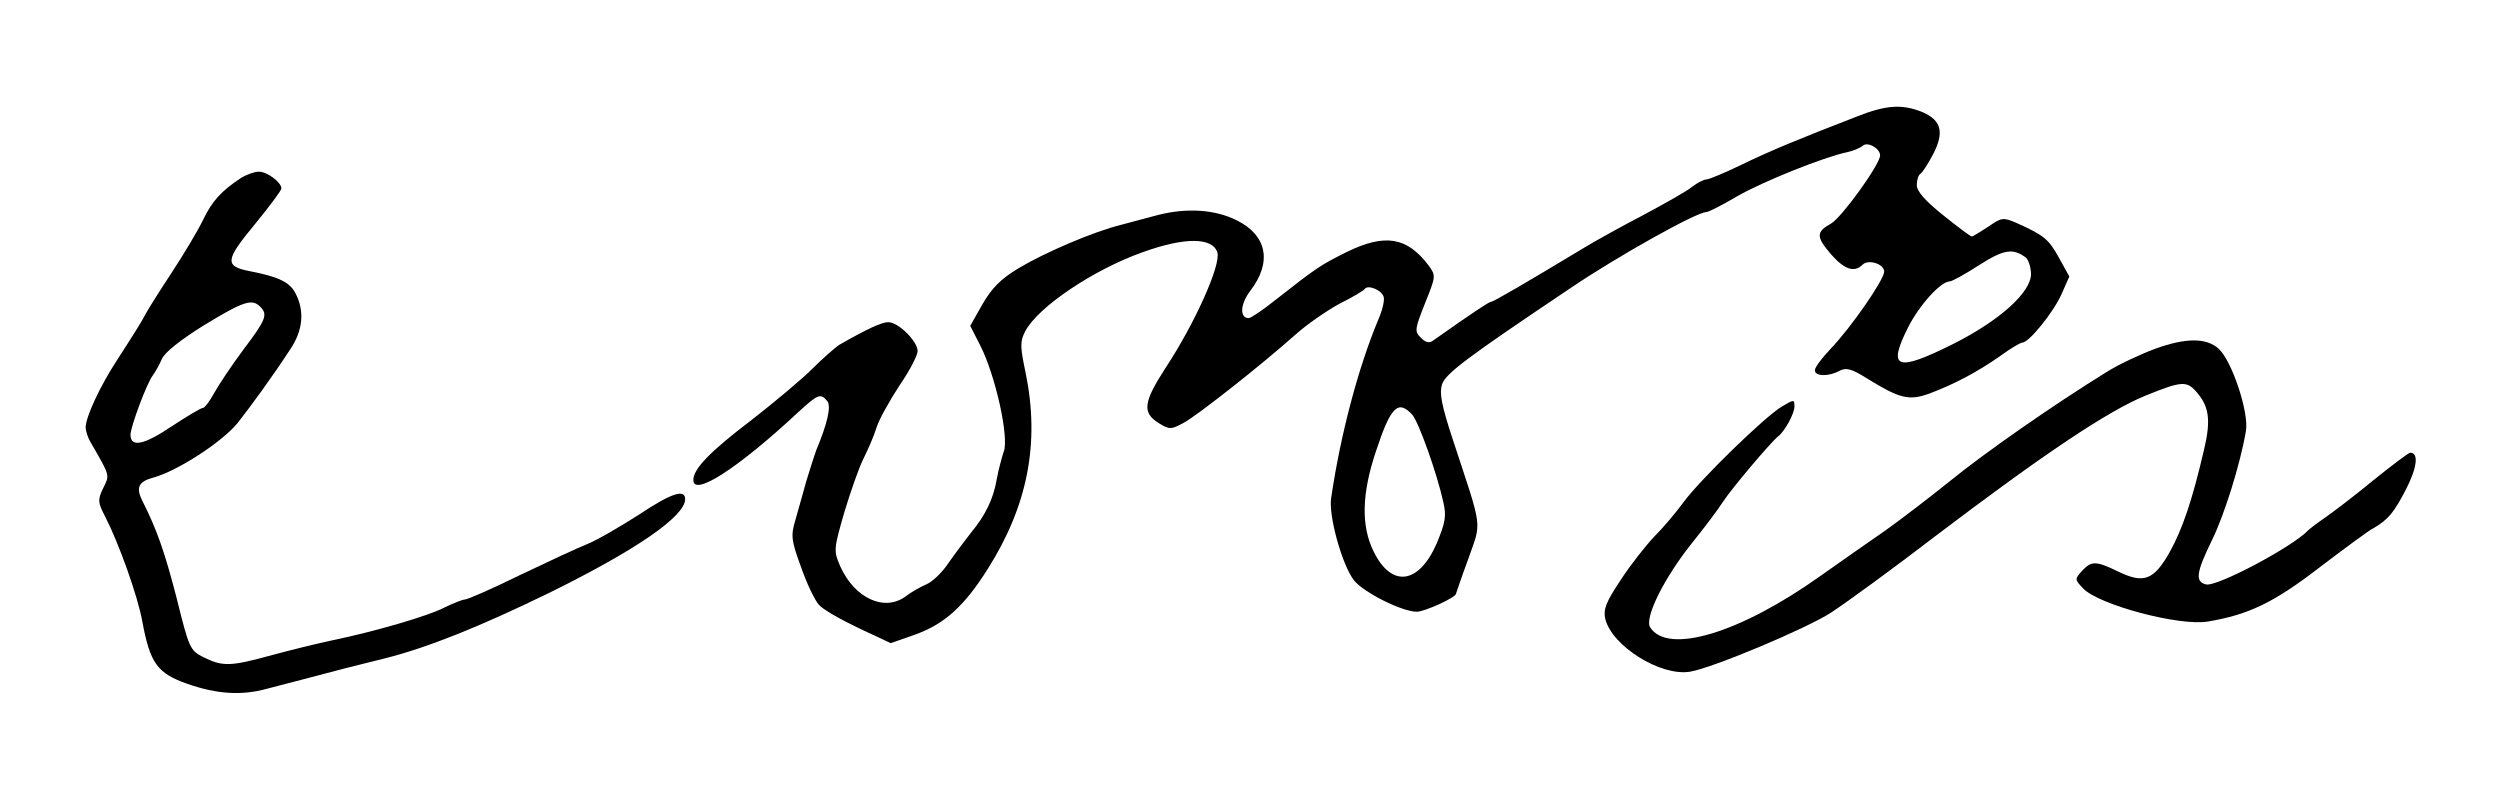
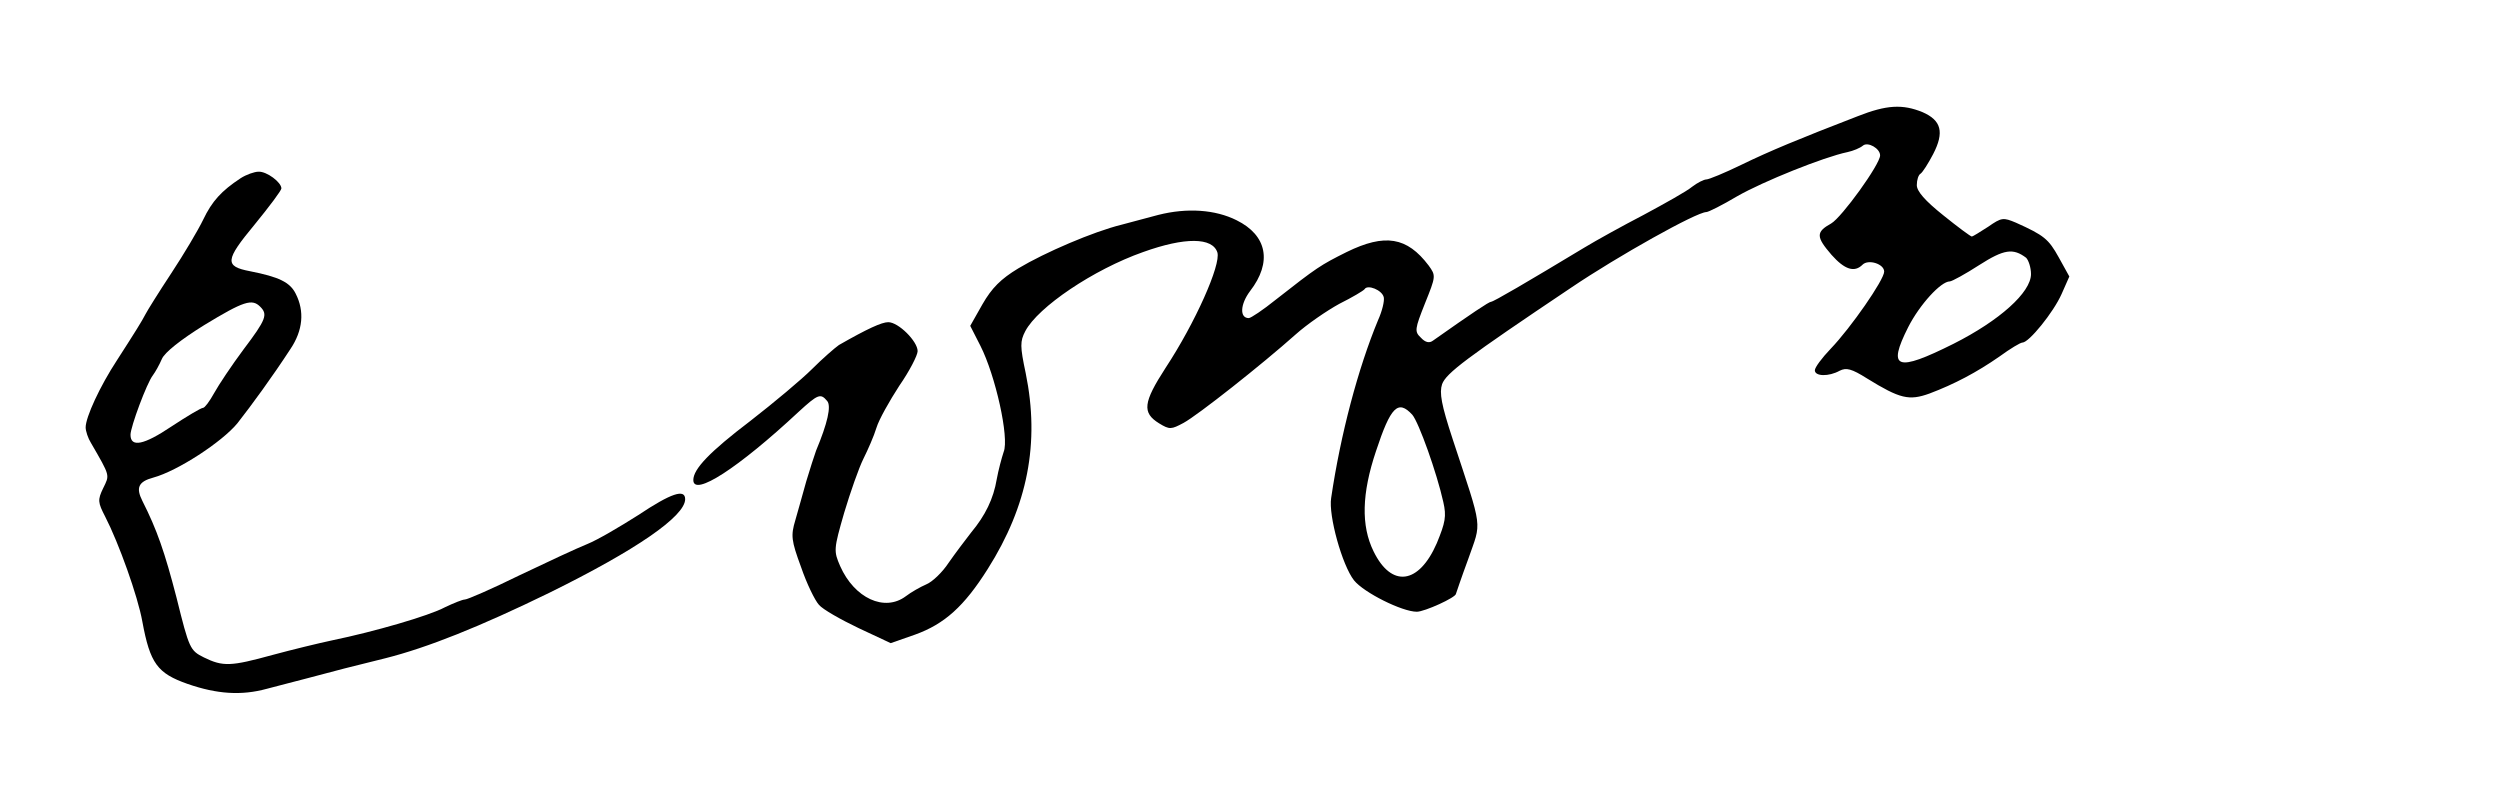
<svg xmlns="http://www.w3.org/2000/svg" version="1.0" width="613pt" height="193pt" viewBox="0 0 613 193" preserveAspectRatio="xMidYMid meet">
  <g transform="translate(0,193) scale(0.1,-0.1)" fill="#000000" stroke="none">
    <path d="M4555 1645 c-145 -56 -215 -85 -285 -119 -41 -20 -80 -36 -86 -36 -6 0 -22 -8 -35 -18 -13 -11 -67 -41 -119 -69 -52 -27 -117 -63 -145 -80 -141 -85 -223 -133 -229 -133 -5 0 -47 -28 -142 -95 -9 -7 -19 -5 -30 7 -16 15 -15 21 10 84 27 67 27 68 9 93 -53 70 -107 79 -201 33 -64 -32 -72 -37 -174 -117 -31 -25 -61 -45 -66 -45 -23 0 -21 34 3 66 55 71 42 137 -33 174 -52 26 -121 31 -192 13 -25 -7 -65 -17 -90 -24 -69 -17 -188 -68 -253 -107 -43 -26 -65 -48 -88 -88 l-30 -53 25 -49 c37 -73 71 -226 57 -260 -5 -15 -13 -45 -17 -67 -8 -48 -28 -89 -63 -131 -14 -18 -39 -51 -55 -74 -15 -23 -40 -47 -55 -53 -14 -6 -37 -19 -50 -29 -52 -39 -126 -5 -161 74 -16 37 -16 41 10 131 15 50 36 110 47 132 11 22 26 56 32 76 6 20 32 66 56 103 25 36 45 75 45 85 0 24 -47 71 -72 71 -16 0 -51 -16 -121 -56 -10 -7 -40 -33 -66 -59 -25 -25 -93 -82 -151 -127 -100 -76 -140 -118 -140 -145 0 -42 110 29 258 167 48 44 54 46 70 27 11 -12 1 -55 -27 -122 -4 -11 -15 -45 -24 -75 -8 -30 -21 -74 -27 -96 -11 -37 -10 -49 14 -114 14 -41 34 -82 44 -93 9 -11 53 -36 97 -57 l79 -37 60 21 c72 26 120 69 178 161 98 155 128 309 93 480 -14 66 -14 78 -1 103 31 59 167 151 289 194 103 37 170 36 182 -1 9 -30 -54 -172 -127 -283 -55 -85 -58 -110 -16 -136 26 -16 30 -15 60 1 35 19 192 143 275 217 28 25 76 58 107 75 32 16 59 32 62 36 7 12 43 -2 47 -20 2 -9 -4 -34 -14 -56 -49 -118 -92 -280 -115 -436 -7 -43 27 -165 56 -202 24 -30 118 -77 154 -77 19 0 96 35 96 44 0 0 13 39 30 85 33 95 37 66 -38 294 -28 85 -33 114 -26 135 10 27 59 64 317 237 114 77 307 185 331 185 5 0 39 17 76 39 63 36 212 96 270 108 14 3 31 10 38 16 12 10 42 -7 42 -24 0 -22 -94 -152 -120 -167 -38 -21 -37 -33 1 -77 32 -36 56 -44 76 -24 14 14 53 2 53 -17 0 -20 -82 -138 -131 -189 -22 -23 -39 -46 -39 -53 0 -15 34 -16 61 -1 16 8 29 5 67 -19 81 -50 103 -55 153 -37 61 23 116 52 172 91 26 19 51 34 56 34 16 0 76 74 96 119 l19 43 -26 47 c-25 45 -36 54 -105 85 -31 13 -35 13 -68 -10 -20 -13 -38 -24 -40 -24 -3 0 -34 23 -70 52 -45 36 -65 59 -65 74 0 13 4 25 9 28 5 3 19 25 31 48 28 54 20 83 -26 103 -49 20 -88 18 -159 -10z m413 -347 c6 -6 12 -24 12 -40 0 -45 -77 -114 -190 -171 -140 -70 -163 -62 -111 41 28 55 80 112 102 112 5 0 38 18 72 40 61 39 83 42 115 18z m-1505 -385 c16 -19 60 -142 76 -214 8 -35 5 -50 -16 -101 -44 -101 -111 -110 -155 -20 -31 63 -29 142 6 246 36 109 54 127 89 89z" />
    <path d="M590 1493 c-47 -31 -70 -56 -92 -102 -12 -25 -47 -84 -78 -131 -31 -47 -59 -92 -63 -100 -10 -19 -23 -40 -70 -113 -42 -64 -77 -140 -77 -165 0 -9 6 -27 13 -38 48 -83 46 -78 30 -111 -14 -29 -13 -35 5 -70 33 -64 80 -195 91 -257 19 -103 37 -127 111 -153 72 -25 132 -29 194 -12 22 6 66 17 96 25 75 20 113 30 195 50 103 26 231 77 403 161 211 104 332 187 332 229 0 26 -34 15 -115 -39 -44 -28 -100 -61 -125 -71 -25 -10 -100 -45 -167 -77 -67 -33 -127 -59 -133 -59 -6 0 -28 -9 -49 -19 -39 -21 -174 -60 -276 -81 -33 -7 -99 -23 -147 -36 -102 -28 -121 -29 -168 -6 -34 17 -36 21 -67 146 -29 112 -48 167 -84 238 -16 32 -10 47 27 57 59 16 168 87 206 133 36 46 85 113 130 182 31 46 35 93 13 136 -14 28 -41 41 -112 55 -63 12 -61 27 11 114 36 44 66 84 66 89 0 15 -36 42 -56 41 -10 0 -30 -7 -44 -16z m48 -315 c19 -19 15 -31 -41 -105 -29 -39 -61 -87 -72 -107 -11 -20 -23 -36 -27 -36 -5 0 -40 -21 -78 -46 -67 -45 -100 -52 -100 -20 0 19 40 127 55 146 6 8 16 26 22 40 7 16 46 47 104 83 97 59 117 65 137 45z" />
-     <path d="M5285 1075 c-38 -14 -93 -40 -121 -58 -134 -83 -297 -197 -382 -266 -52 -42 -123 -96 -158 -121 -36 -25 -108 -75 -160 -112 -198 -141 -375 -194 -418 -126 -14 24 35 122 104 208 29 36 63 81 75 100 20 31 118 147 135 160 16 12 40 56 40 73 0 18 -1 18 -31 0 -41 -24 -198 -177 -240 -233 -18 -25 -50 -63 -72 -85 -21 -22 -59 -70 -83 -107 -36 -54 -43 -72 -38 -95 16 -67 136 -142 208 -130 55 9 286 106 346 145 45 30 152 108 255 187 265 201 423 307 516 345 86 35 100 36 122 12 34 -37 39 -71 21 -146 -29 -124 -52 -192 -84 -250 -39 -69 -64 -78 -127 -47 -54 26 -65 26 -88 1 -18 -20 -18 -21 3 -43 38 -40 236 -93 306 -81 100 17 161 46 274 133 62 47 121 91 132 96 36 21 50 38 80 96 27 53 31 89 10 89 -4 0 -45 -31 -91 -68 -46 -38 -100 -79 -119 -92 -19 -13 -37 -27 -40 -30 -37 -40 -225 -140 -251 -133 -27 7 -24 29 15 109 30 61 69 185 83 267 8 45 -34 172 -67 202 -30 27 -80 27 -155 0z" />
  </g>
</svg>